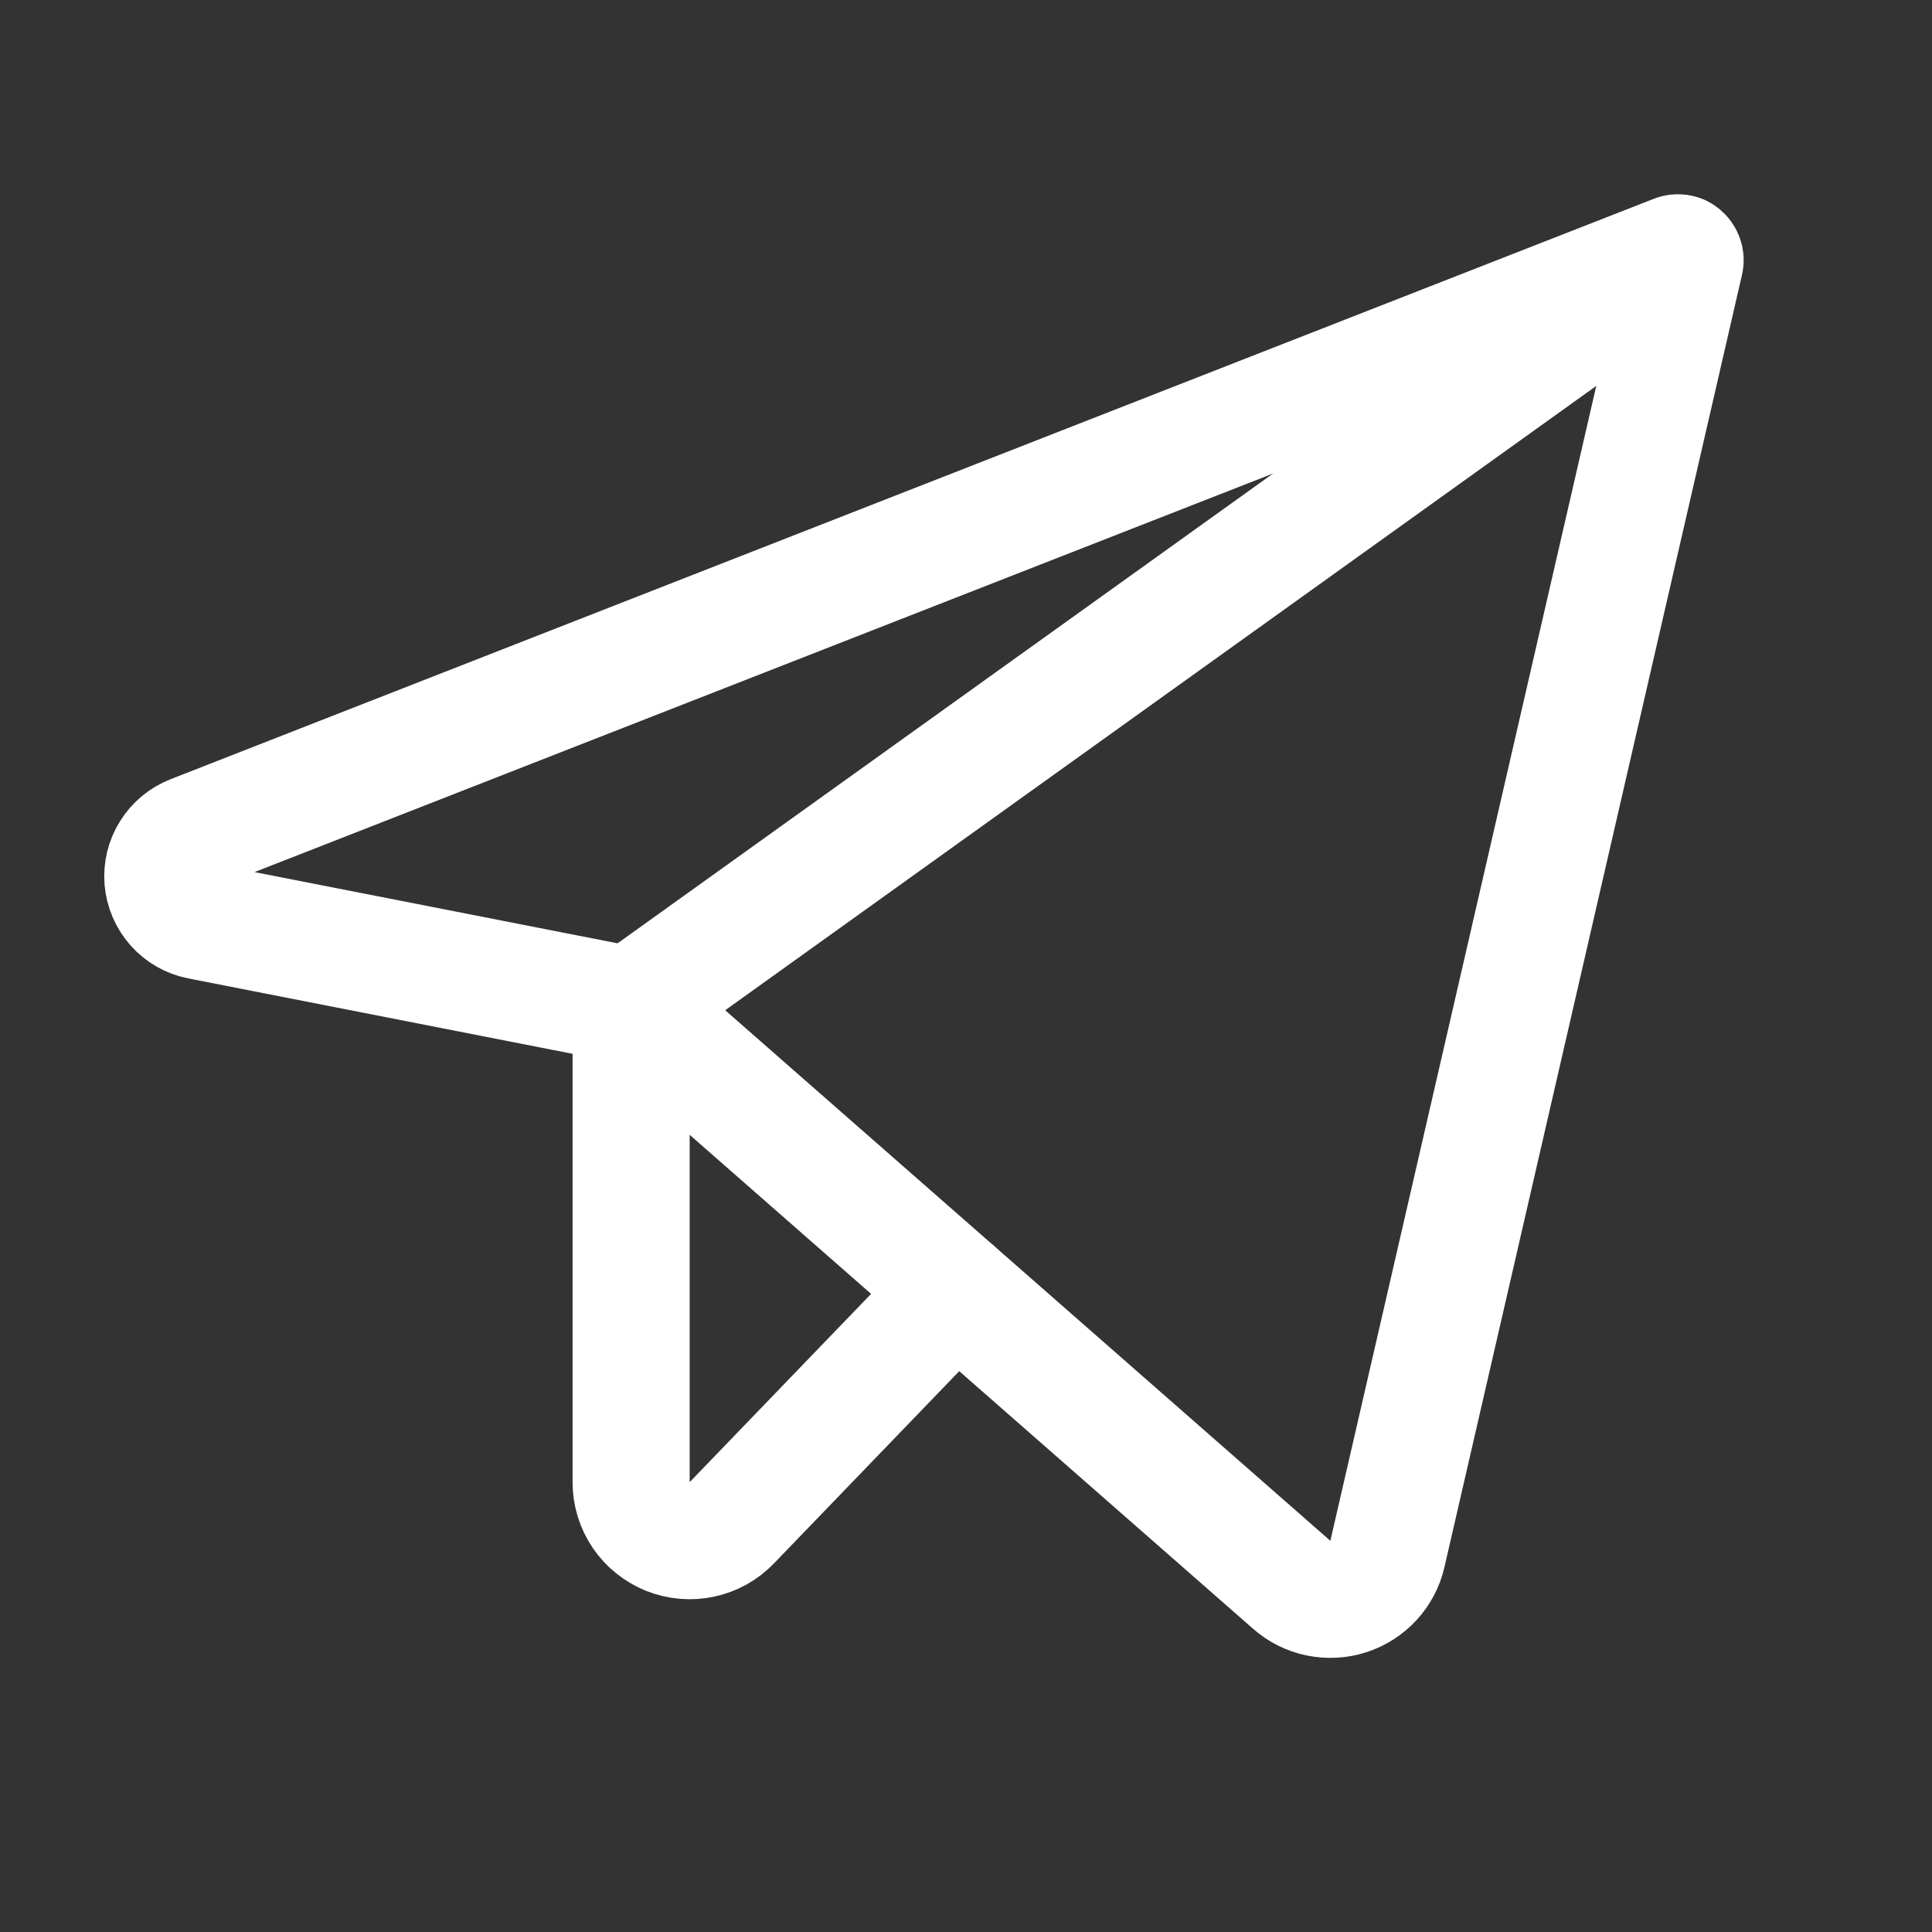
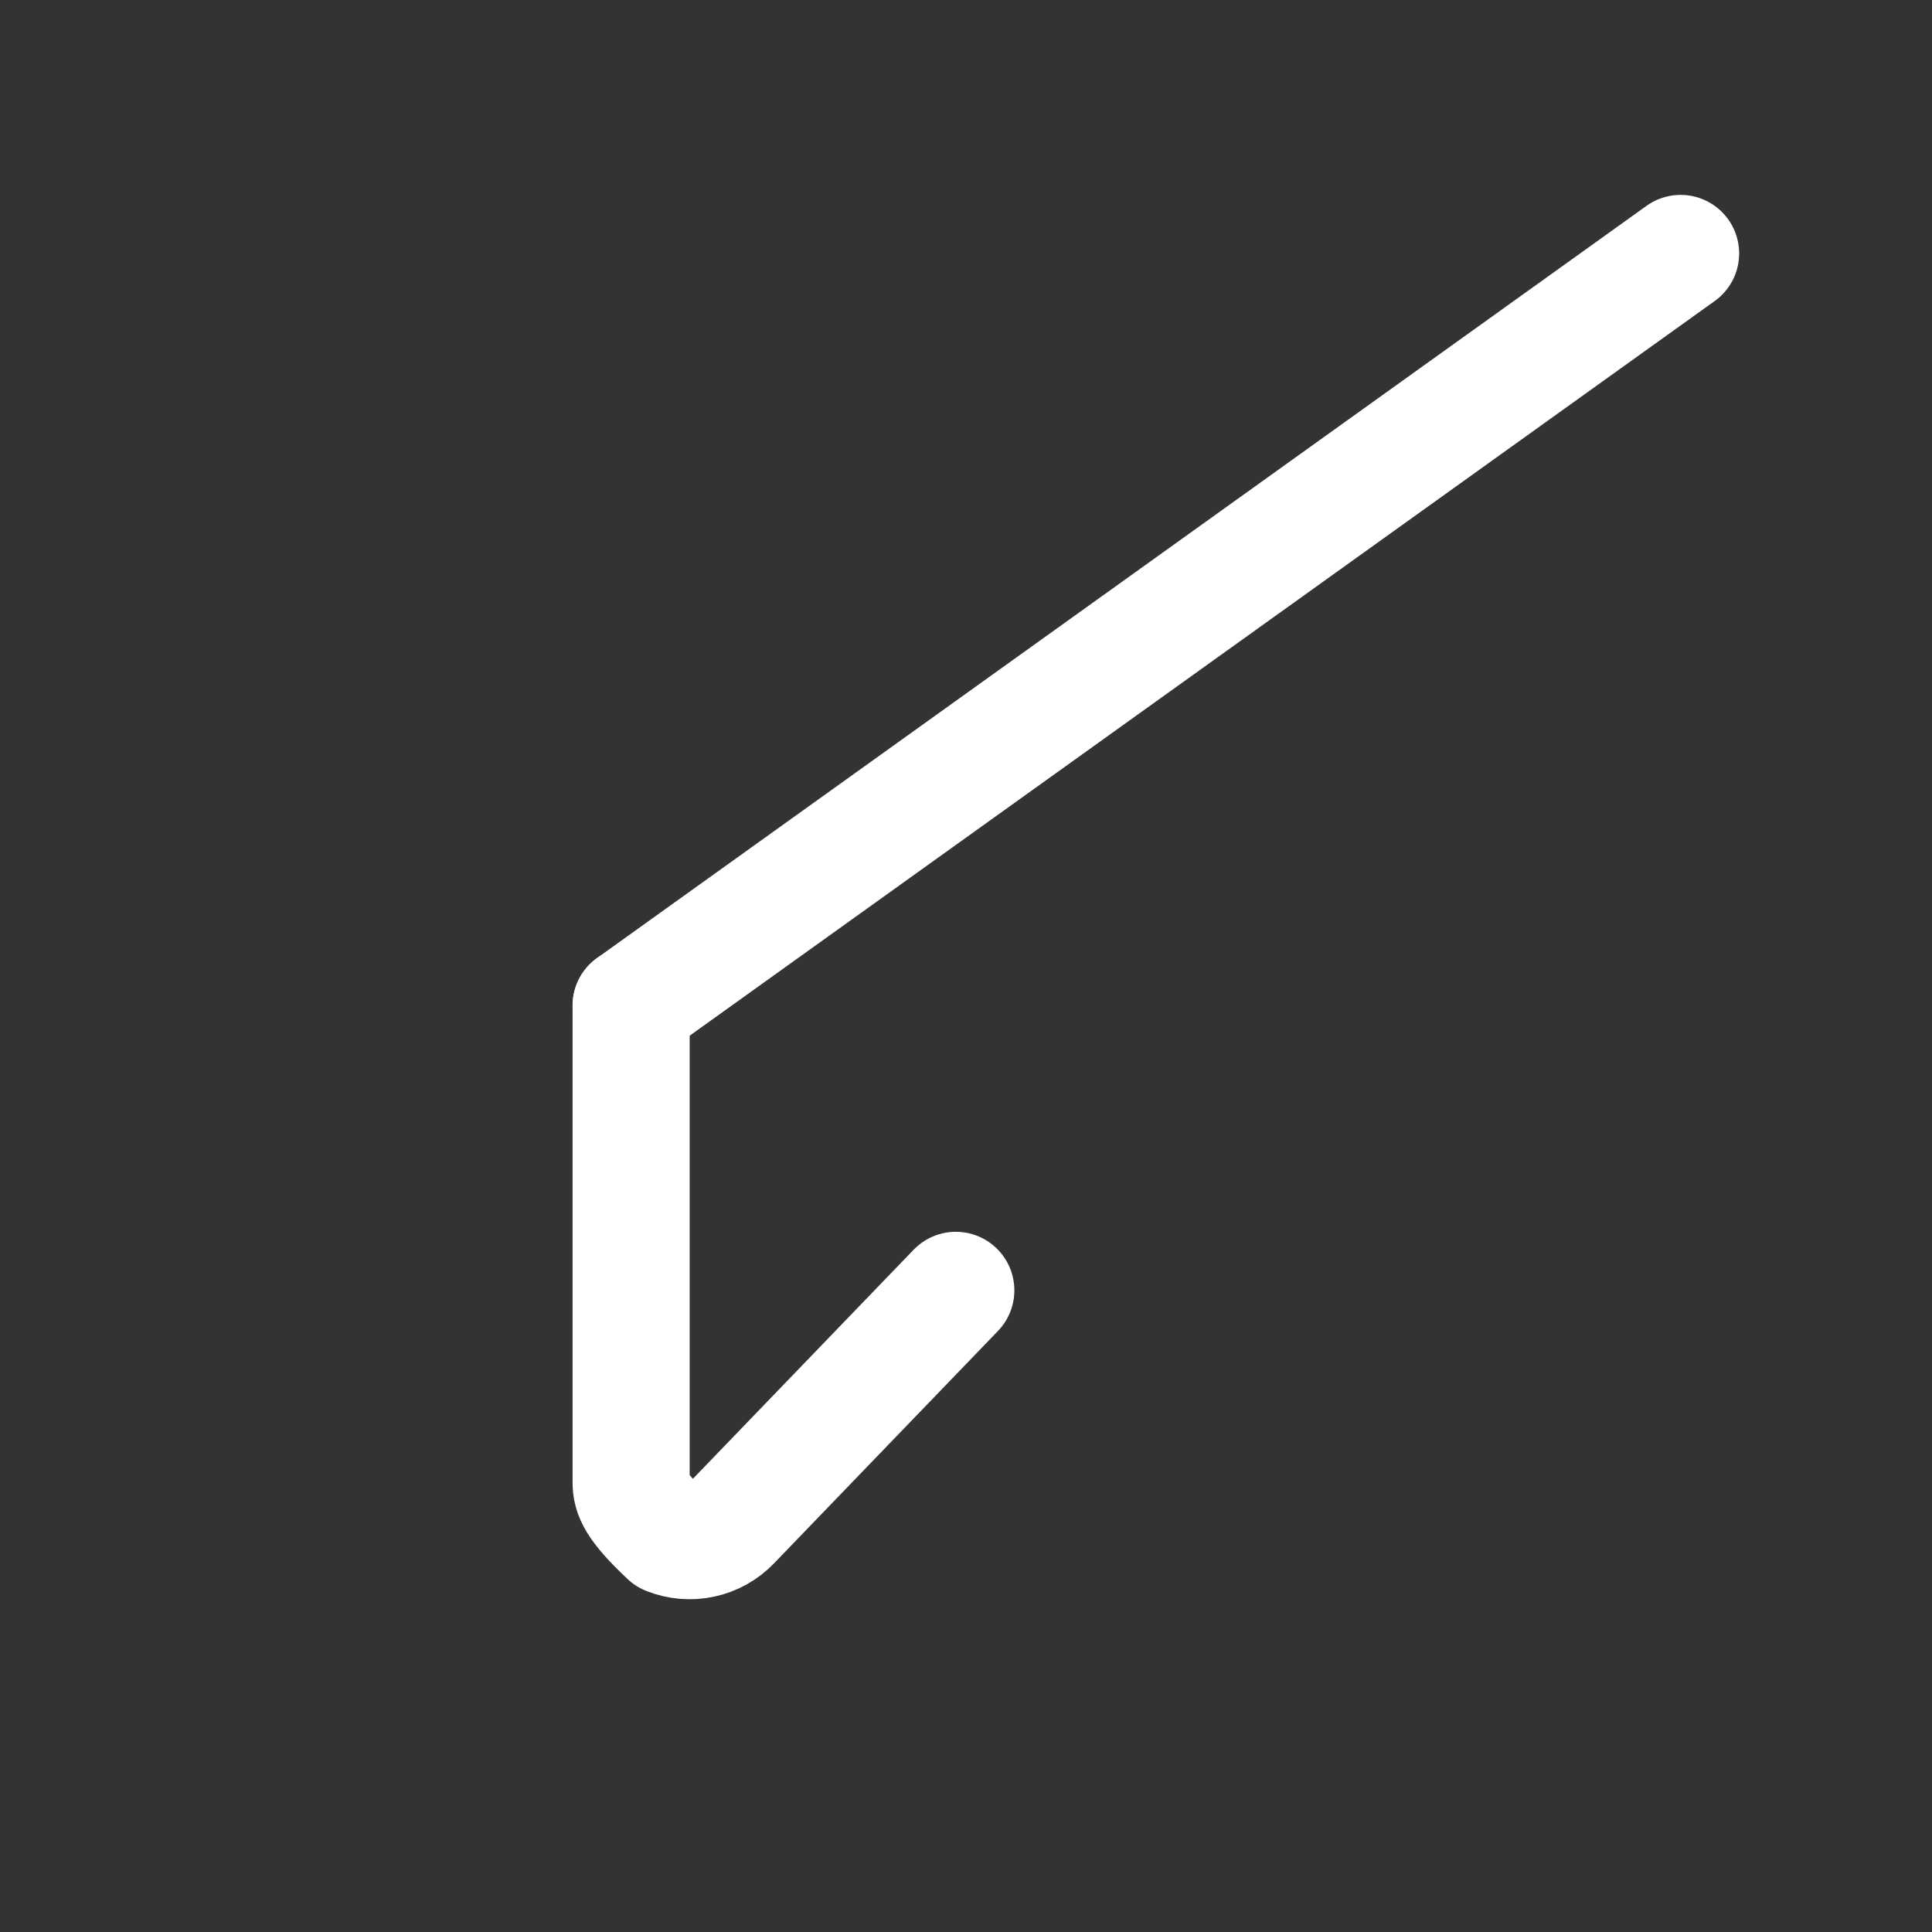
<svg xmlns="http://www.w3.org/2000/svg" width="33" height="33" viewBox="0 0 33 33" fill="none">
  <rect x="0" y="0" width="33" height="33" fill="#333333" stroke="none" />
  <g clip-path="url(#clip0_358_53)">
-     <path d="M10.78 17.177L22.062 27.068C22.192 27.183 22.35 27.262 22.519 27.297C22.689 27.332 22.865 27.323 23.03 27.27C23.195 27.217 23.343 27.122 23.461 26.994C23.578 26.867 23.66 26.711 23.698 26.542L28.78 4.47C28.785 4.448 28.784 4.425 28.776 4.404C28.769 4.382 28.756 4.363 28.739 4.348C28.722 4.333 28.701 4.324 28.679 4.32C28.656 4.316 28.633 4.318 28.612 4.327L3.28 14.24C3.123 14.301 2.989 14.411 2.9 14.554C2.81 14.697 2.769 14.864 2.783 15.032C2.798 15.2 2.866 15.359 2.978 15.485C3.09 15.611 3.24 15.697 3.405 15.73L10.78 17.177Z" stroke="white" stroke-width="2" stroke-linecap="round" stroke-linejoin="round" />
    <path d="M10.78 17.177L28.706 4.329" stroke="white" stroke-width="2" stroke-linecap="round" stroke-linejoin="round" />
-     <path d="M16.326 22.04L12.5 26.01C12.361 26.154 12.184 26.253 11.989 26.294C11.794 26.336 11.591 26.318 11.406 26.244C11.222 26.169 11.063 26.042 10.951 25.877C10.84 25.712 10.78 25.517 10.78 25.318V17.177" stroke="white" stroke-width="2" stroke-linecap="round" stroke-linejoin="round" />
+     <path d="M16.326 22.04L12.5 26.01C12.361 26.154 12.184 26.253 11.989 26.294C11.794 26.336 11.591 26.318 11.406 26.244C10.84 25.712 10.78 25.517 10.78 25.318V17.177" stroke="white" stroke-width="2" stroke-linecap="round" stroke-linejoin="round" />
  </g>
  <defs>
    <clipPath id="clip0_358_53">
      <rect width="32" height="32" fill="white" transform="translate(0.78 0.318)" />
    </clipPath>
  </defs>
</svg>